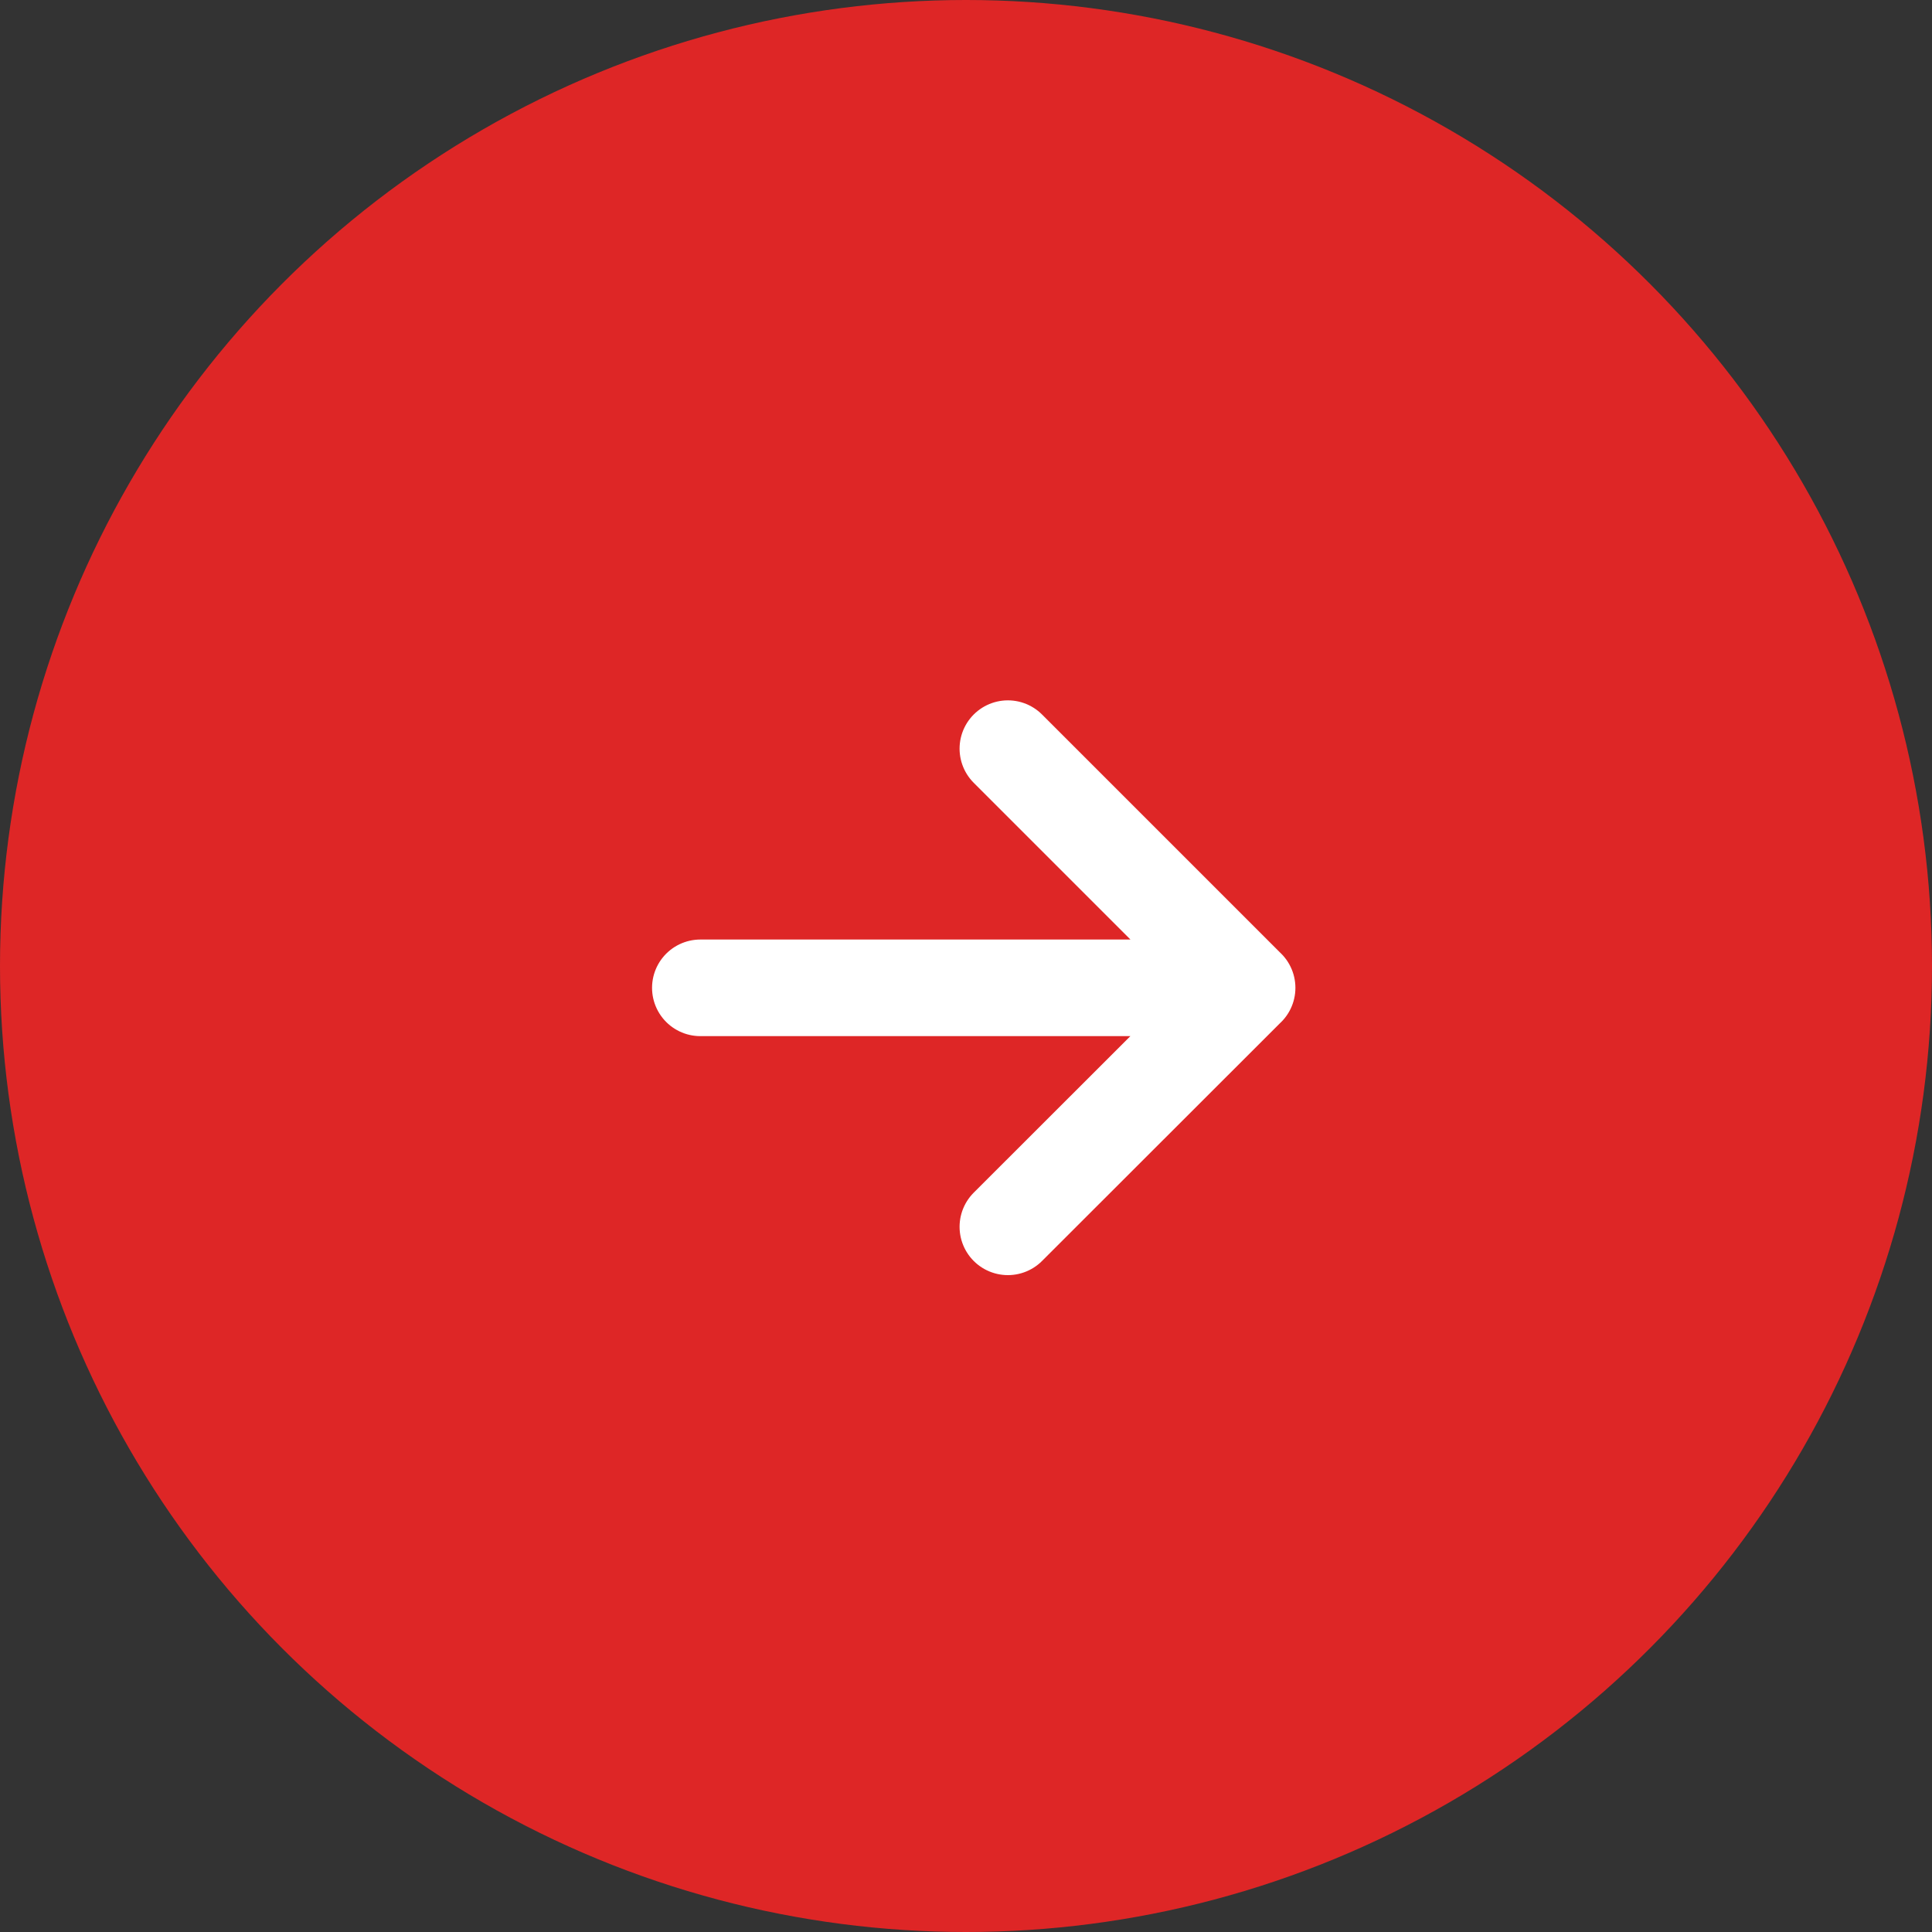
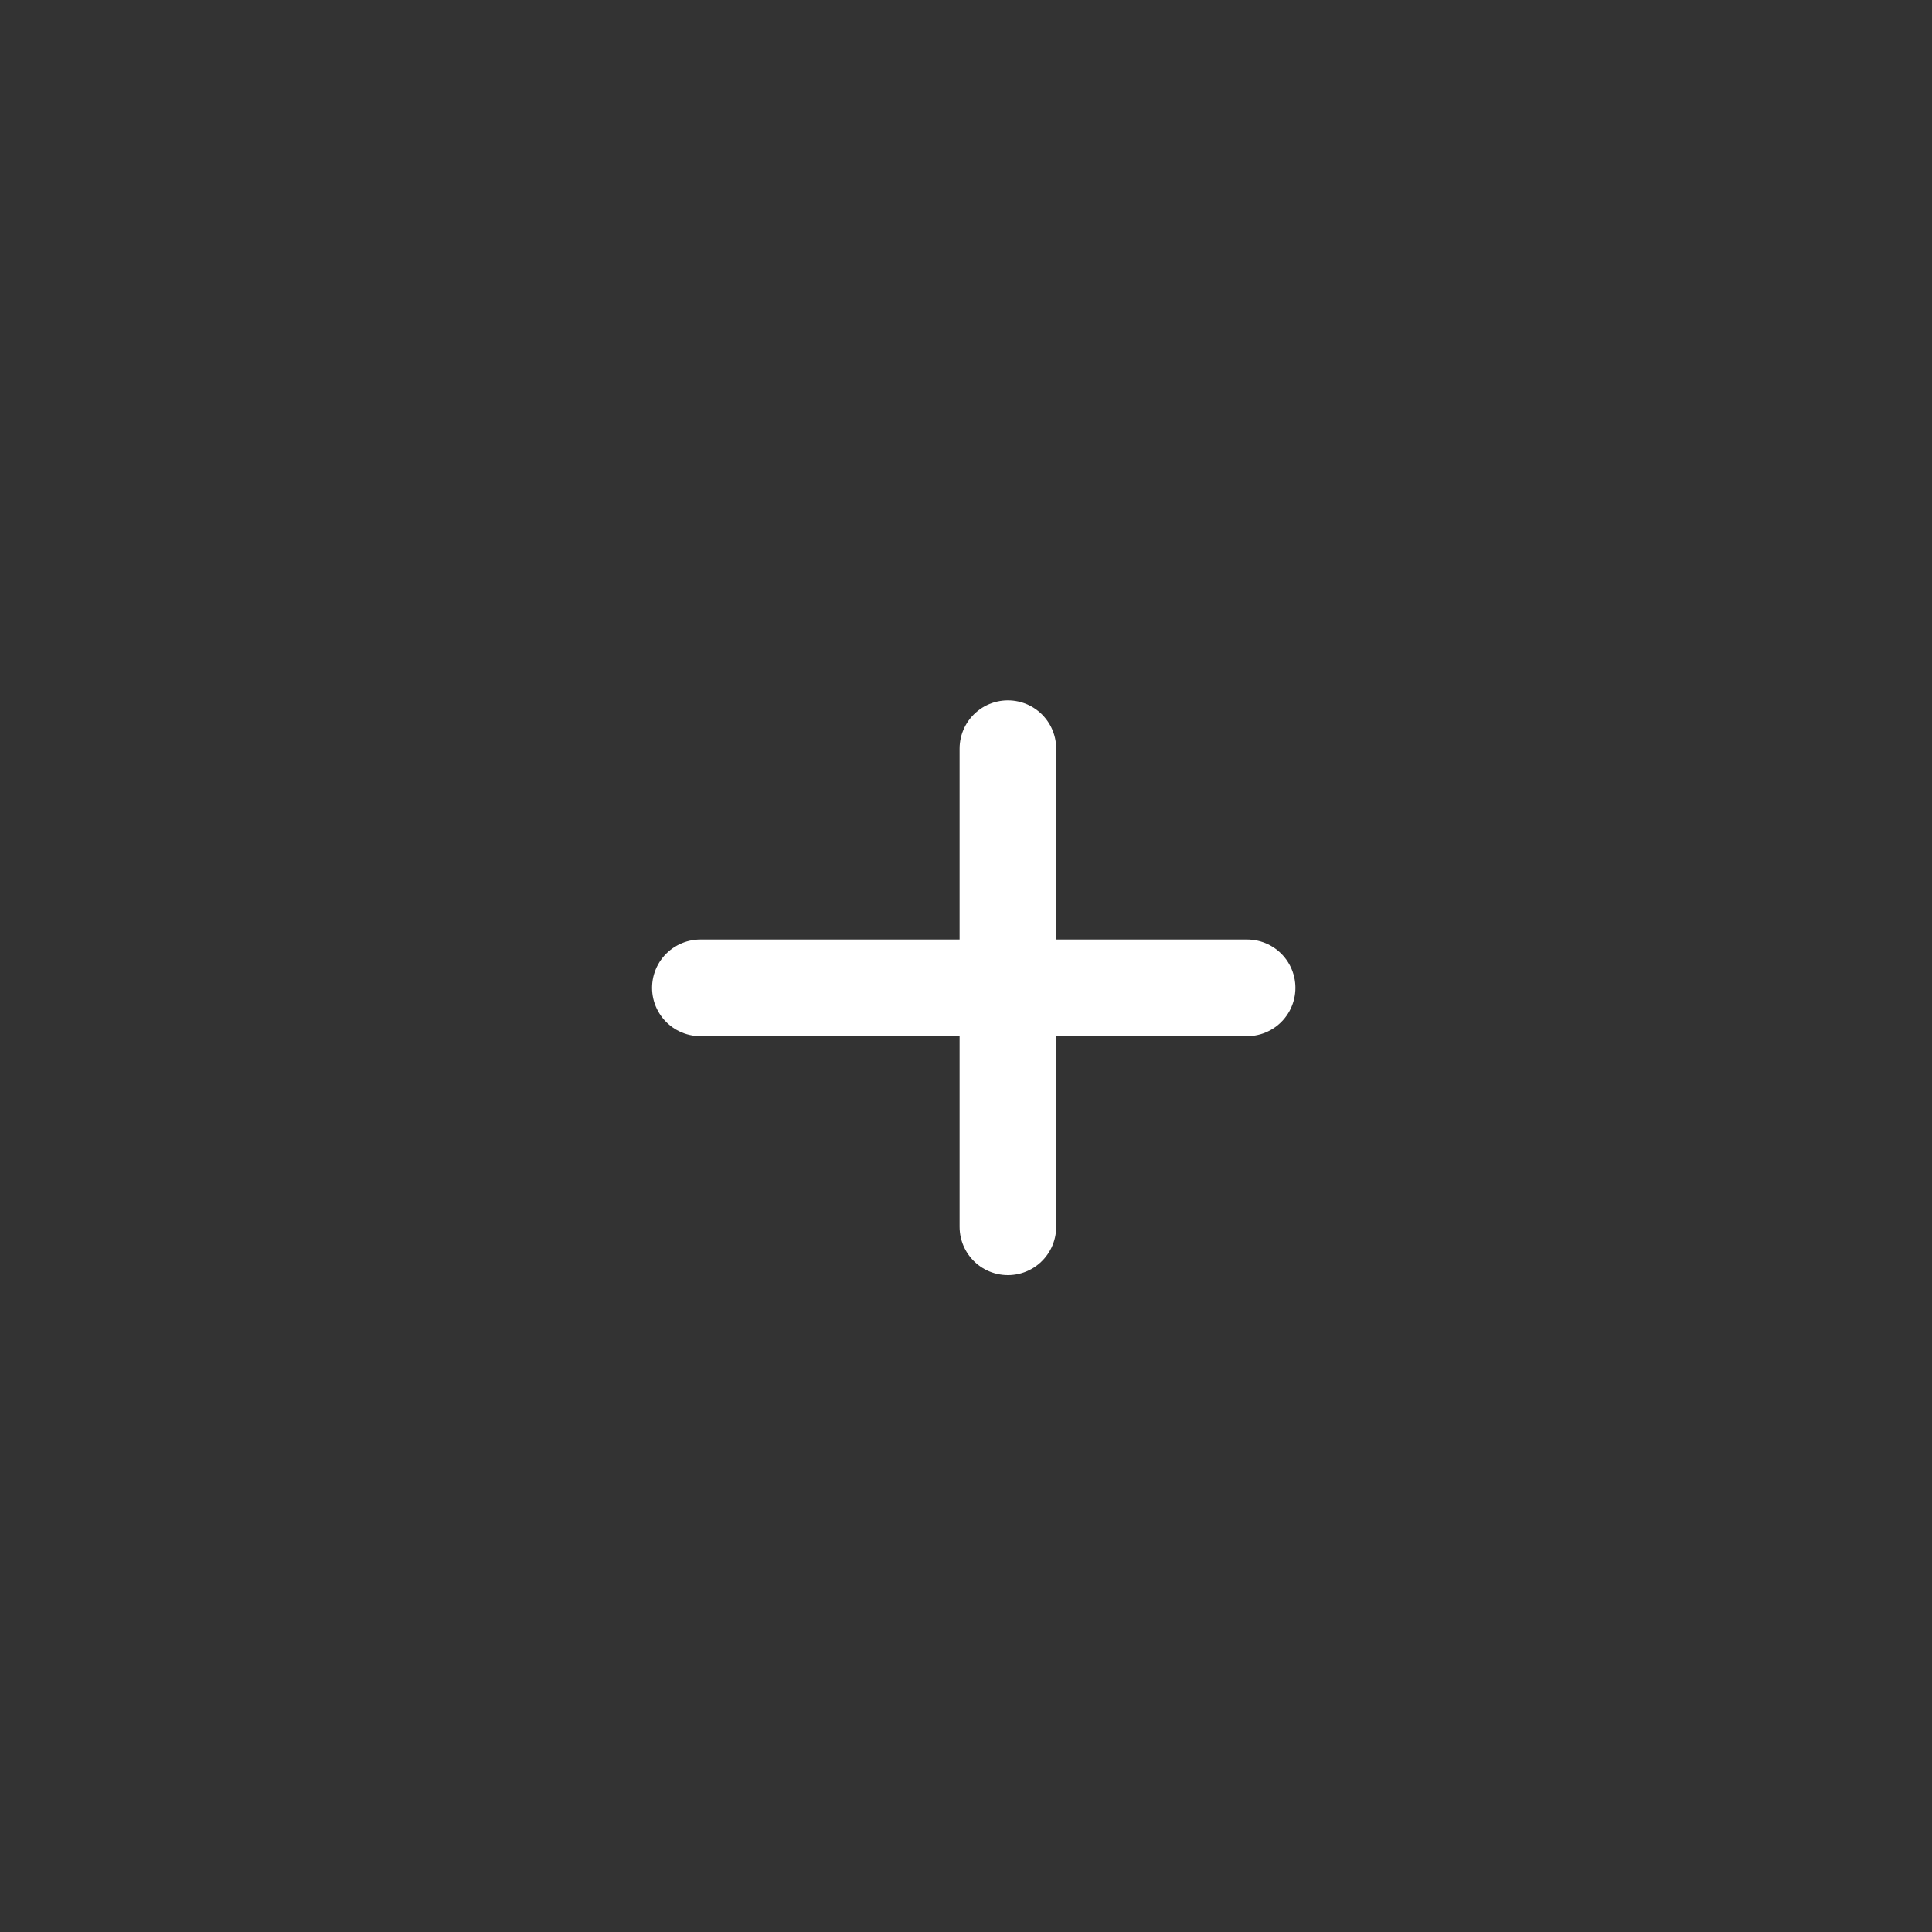
<svg xmlns="http://www.w3.org/2000/svg" width="40" height="40" viewBox="0 0 40 40">
  <rect x="0" y="0" width="40" height="40" fill="#333333" stroke="none" />
  <g transform="translate(-764 -2300)">
-     <circle cx="20" cy="20" r="20" transform="translate(764 2300)" fill="#de2626" />
-     <path d="M6,12.452H17.32M12.367,7.5l4.952,4.952L12.367,17.4" transform="translate(772.5 2308)" fill="none" stroke="#fff" stroke-linecap="round" stroke-linejoin="round" stroke-width="2" />
+     <path d="M6,12.452H17.32M12.367,7.5L12.367,17.4" transform="translate(772.5 2308)" fill="none" stroke="#fff" stroke-linecap="round" stroke-linejoin="round" stroke-width="2" />
  </g>
</svg>